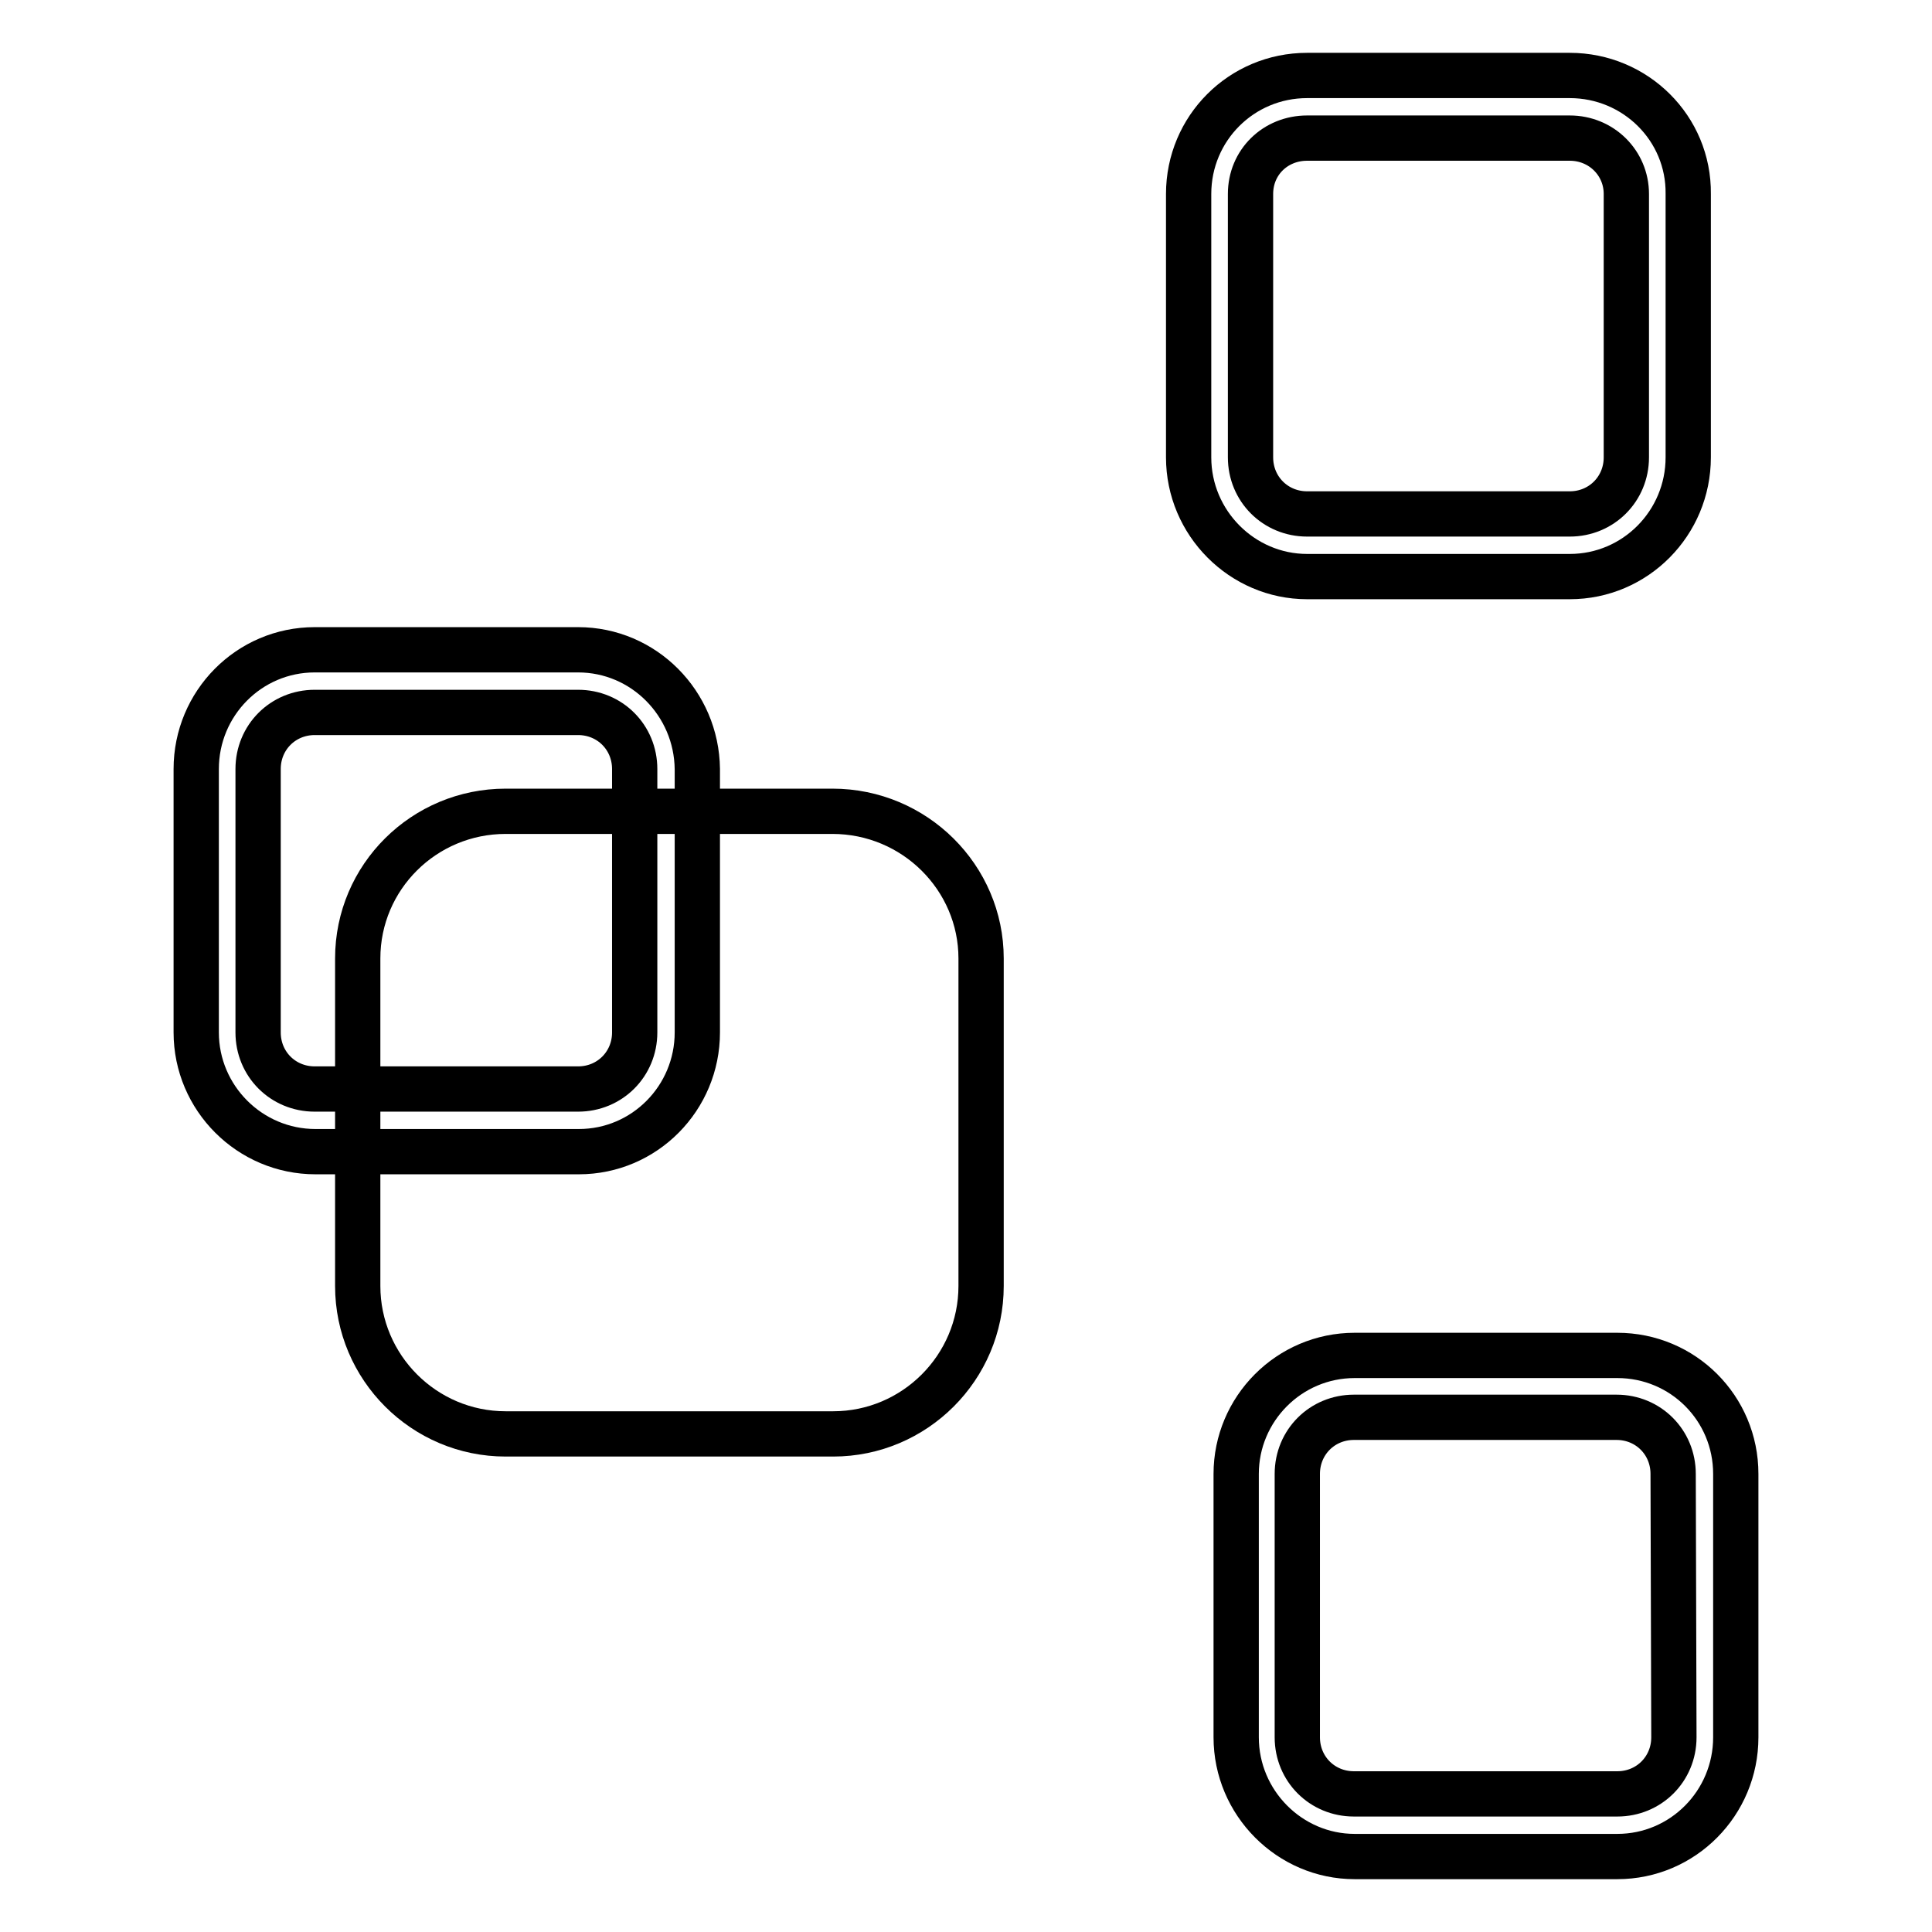
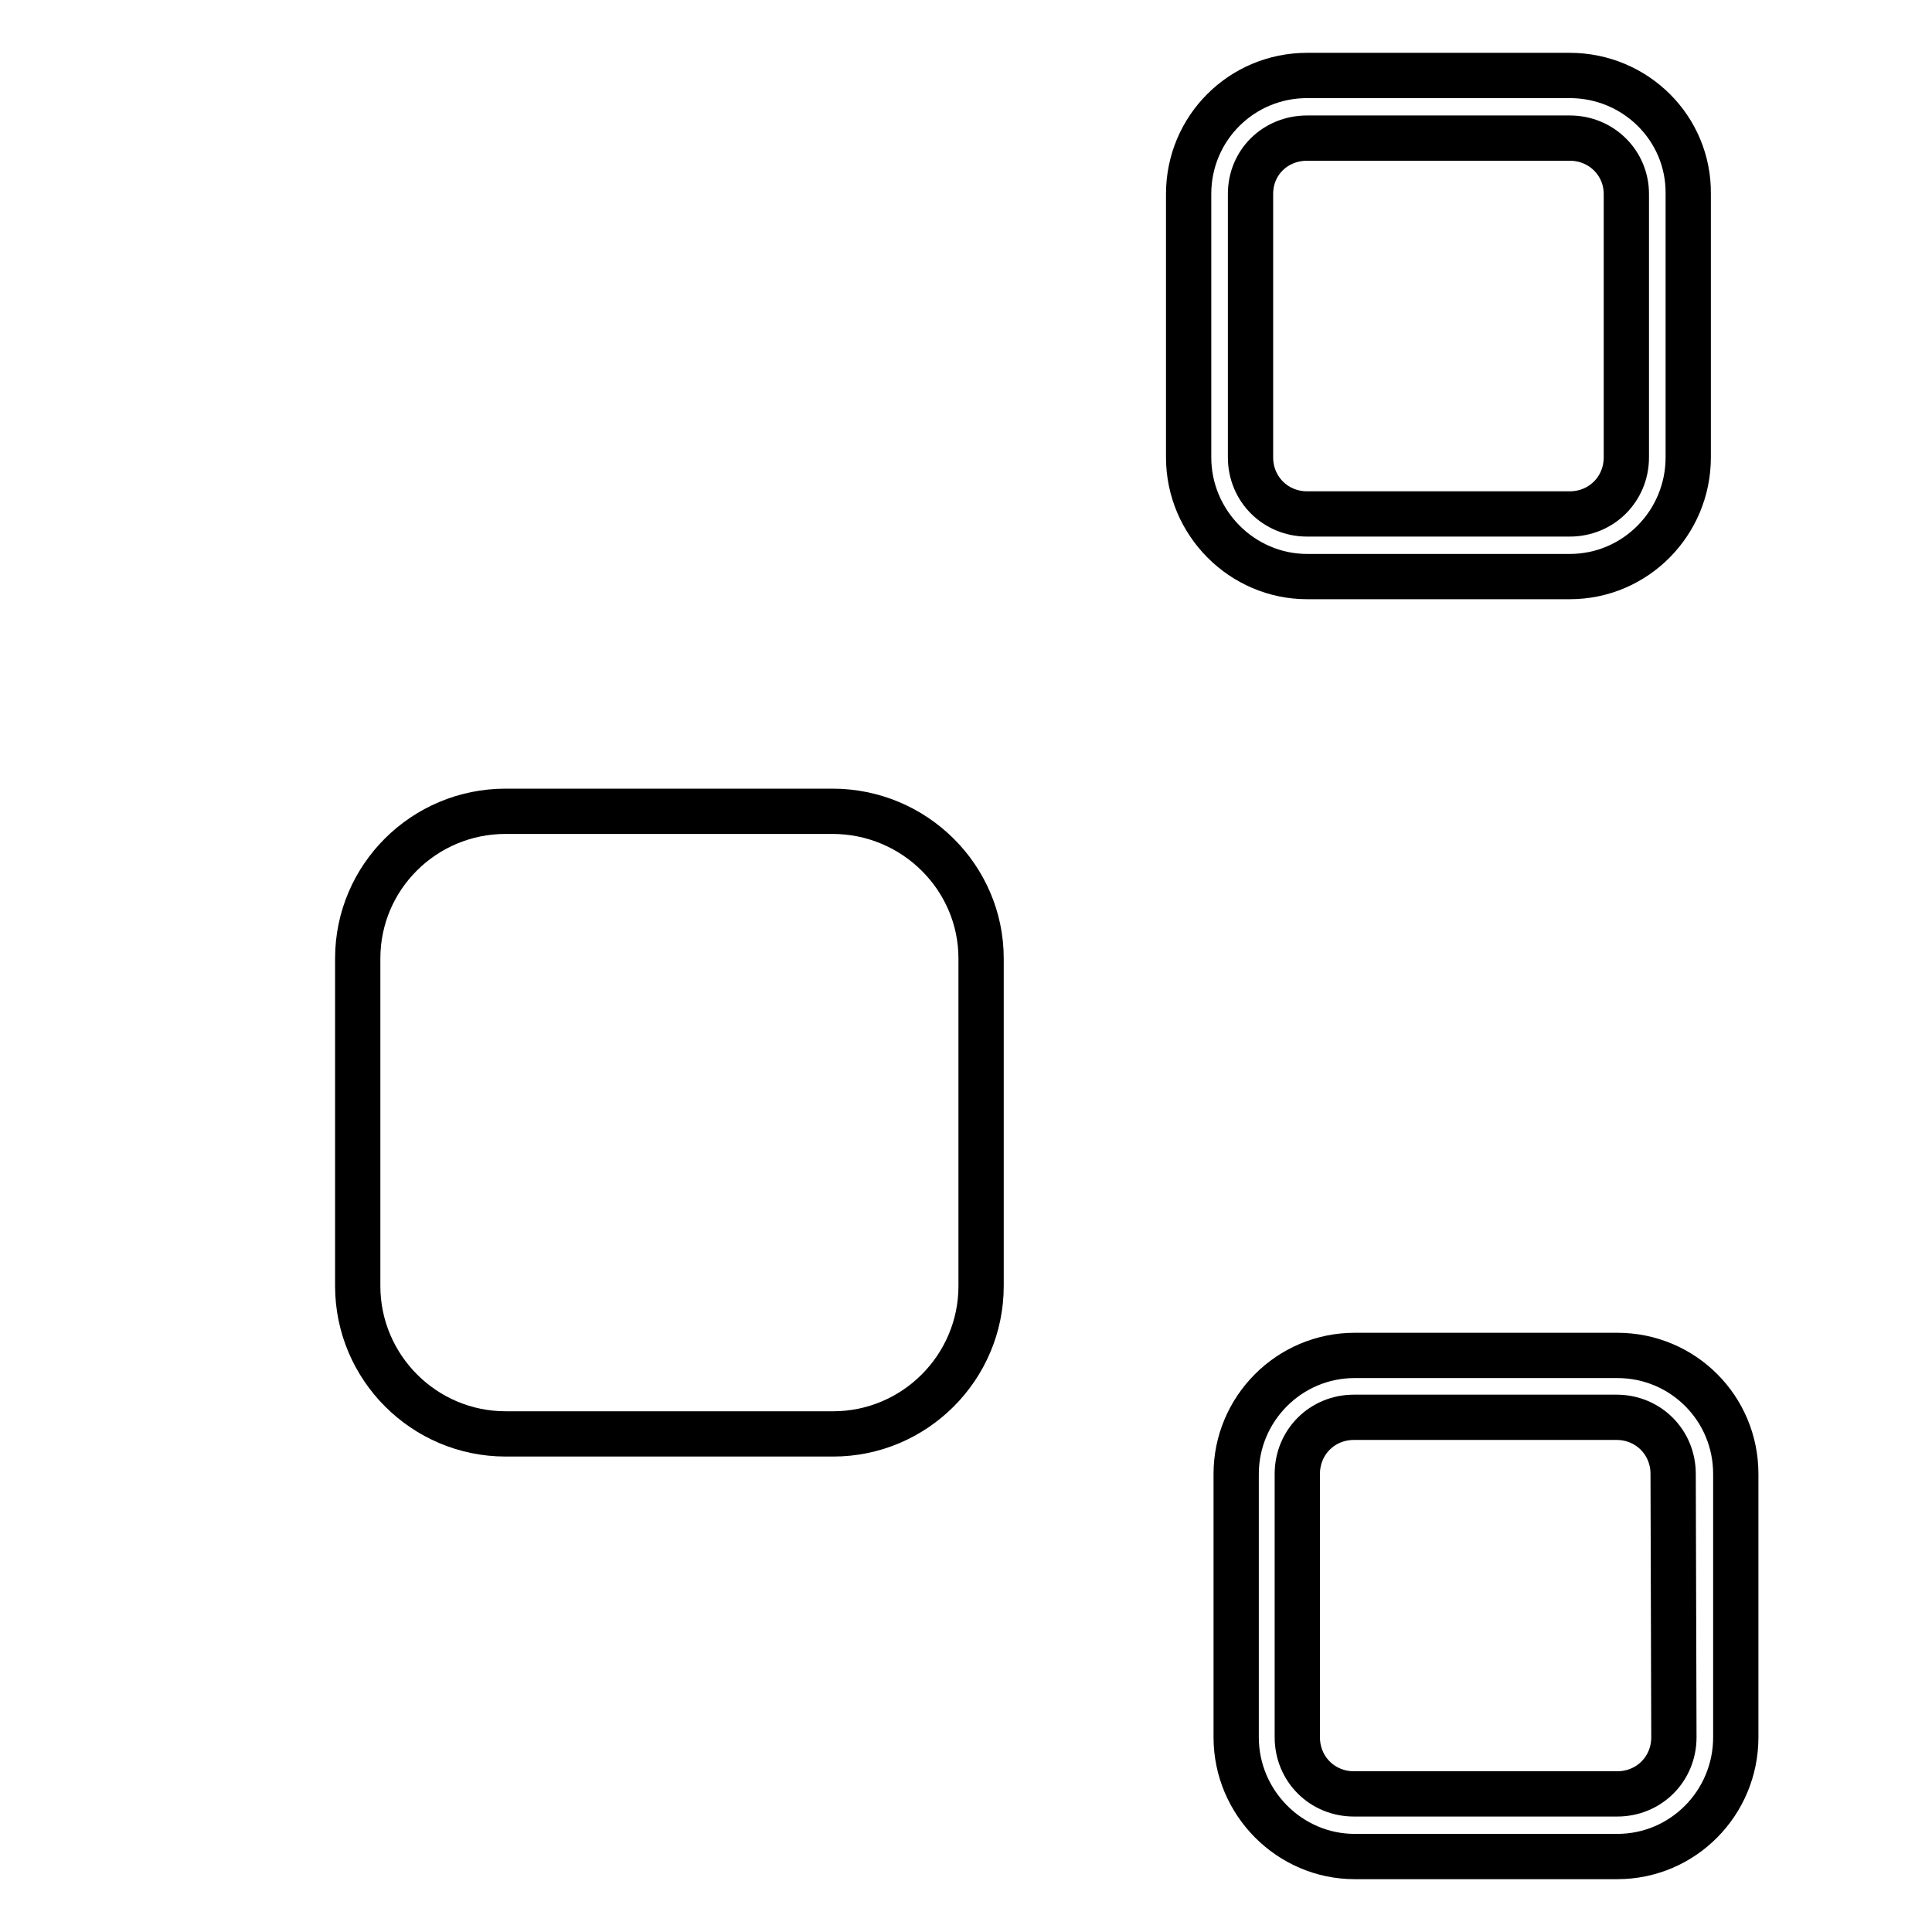
<svg xmlns="http://www.w3.org/2000/svg" version="1.1" x="0px" y="0px" viewBox="0 0 256 256" enable-background="new 0 0 256 256" xml:space="preserve">
  <g>
    <g>
      <path stroke-width="6" fill-opacity="0" stroke="#000000" d="M110.3,107.5H67c-10.8,0-19.6,8.7-19.6,19.5v43.4c0,10.8,8.8,19.6,19.6,19.6h43.4c10.8,0,19.6-8.8,19.6-19.6v-43.4C130,116.3,121.2,107.5,110.3,107.5z" />
      <path stroke-width="6" fill-opacity="0" stroke="#000000" d="M208,10h-34.8c-8.7,0-15.7,7-15.7,15.7v34.9c0,8.7,7.1,15.8,15.7,15.8H208c8.7,0,15.7-7.1,15.7-15.8V25.7C223.8,17,216.7,10,208,10z M215.5,60.6c0,4.2-3.3,7.5-7.5,7.5h-34.8c-4.2,0-7.5-3.3-7.5-7.5V25.7c0-4.2,3.3-7.4,7.5-7.4H208c4.2,0,7.5,3.3,7.5,7.4V60.6z" />
-       <path stroke-width="6" fill-opacity="0" stroke="#000000" d="M76.6,86.1H41.7C33,86.1,26,93.2,26,101.9v34.9c0,8.7,7.1,15.8,15.8,15.8h34.9c8.7,0,15.7-7.1,15.7-15.8v-34.9C92.3,93.2,85.3,86.1,76.6,86.1z M84.1,136.8c0,4.2-3.3,7.5-7.5,7.5H41.7c-4.2,0-7.5-3.3-7.5-7.5v-34.9c0-4.2,3.3-7.5,7.5-7.5h34.9c4.2,0,7.5,3.3,7.5,7.5V136.8L84.1,136.8z" />
      <path stroke-width="6" fill-opacity="0" stroke="#000000" d="M214.3,179.6h-34.8c-8.7,0-15.7,7.1-15.7,15.7v34.9c0,8.7,7.1,15.8,15.7,15.8h34.8c8.7,0,15.7-7.1,15.7-15.8v-34.9C230,186.6,223,179.6,214.3,179.6z M221.8,230.2c0,4.2-3.3,7.5-7.5,7.5h-34.9c-4.2,0-7.5-3.3-7.5-7.5v-34.9c0-4.2,3.3-7.5,7.5-7.5h34.8c4.2,0,7.5,3.3,7.5,7.5L221.8,230.2L221.8,230.2z" />
    </g>
  </g>
</svg>